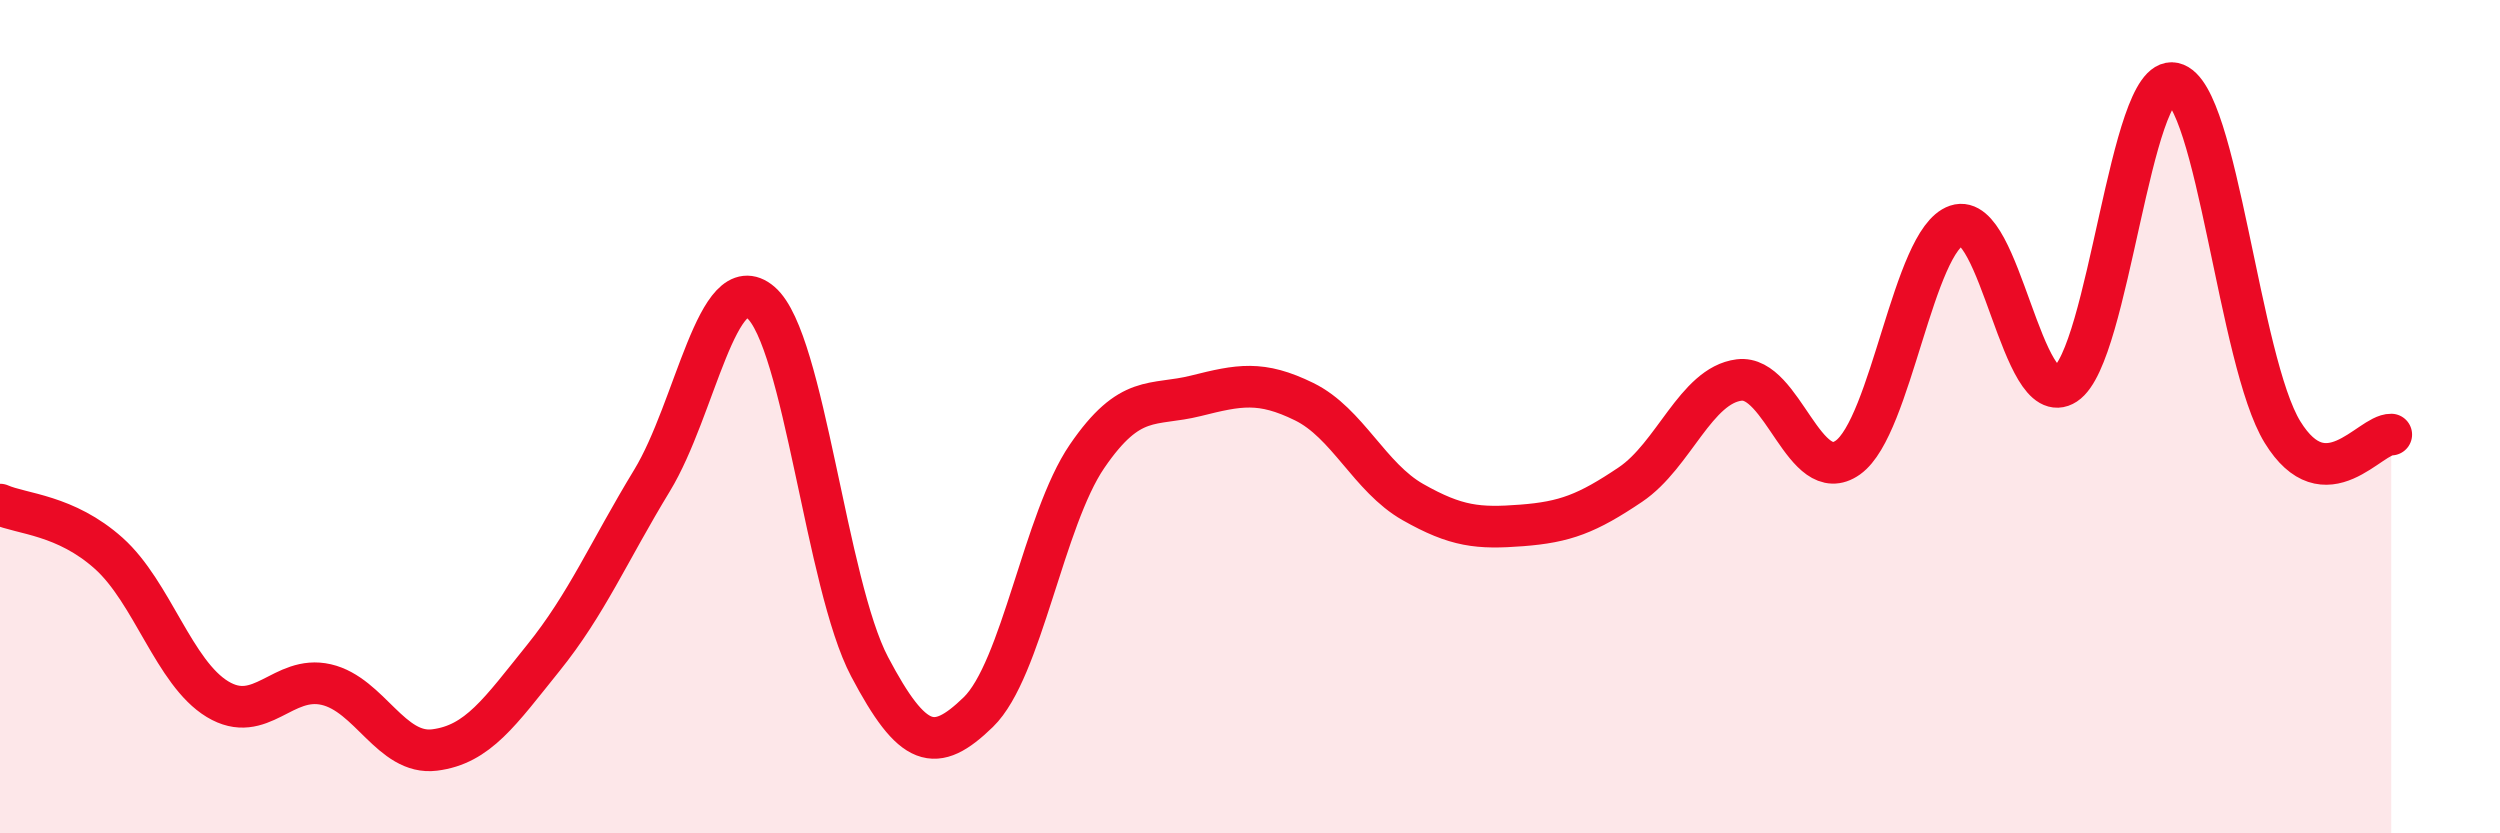
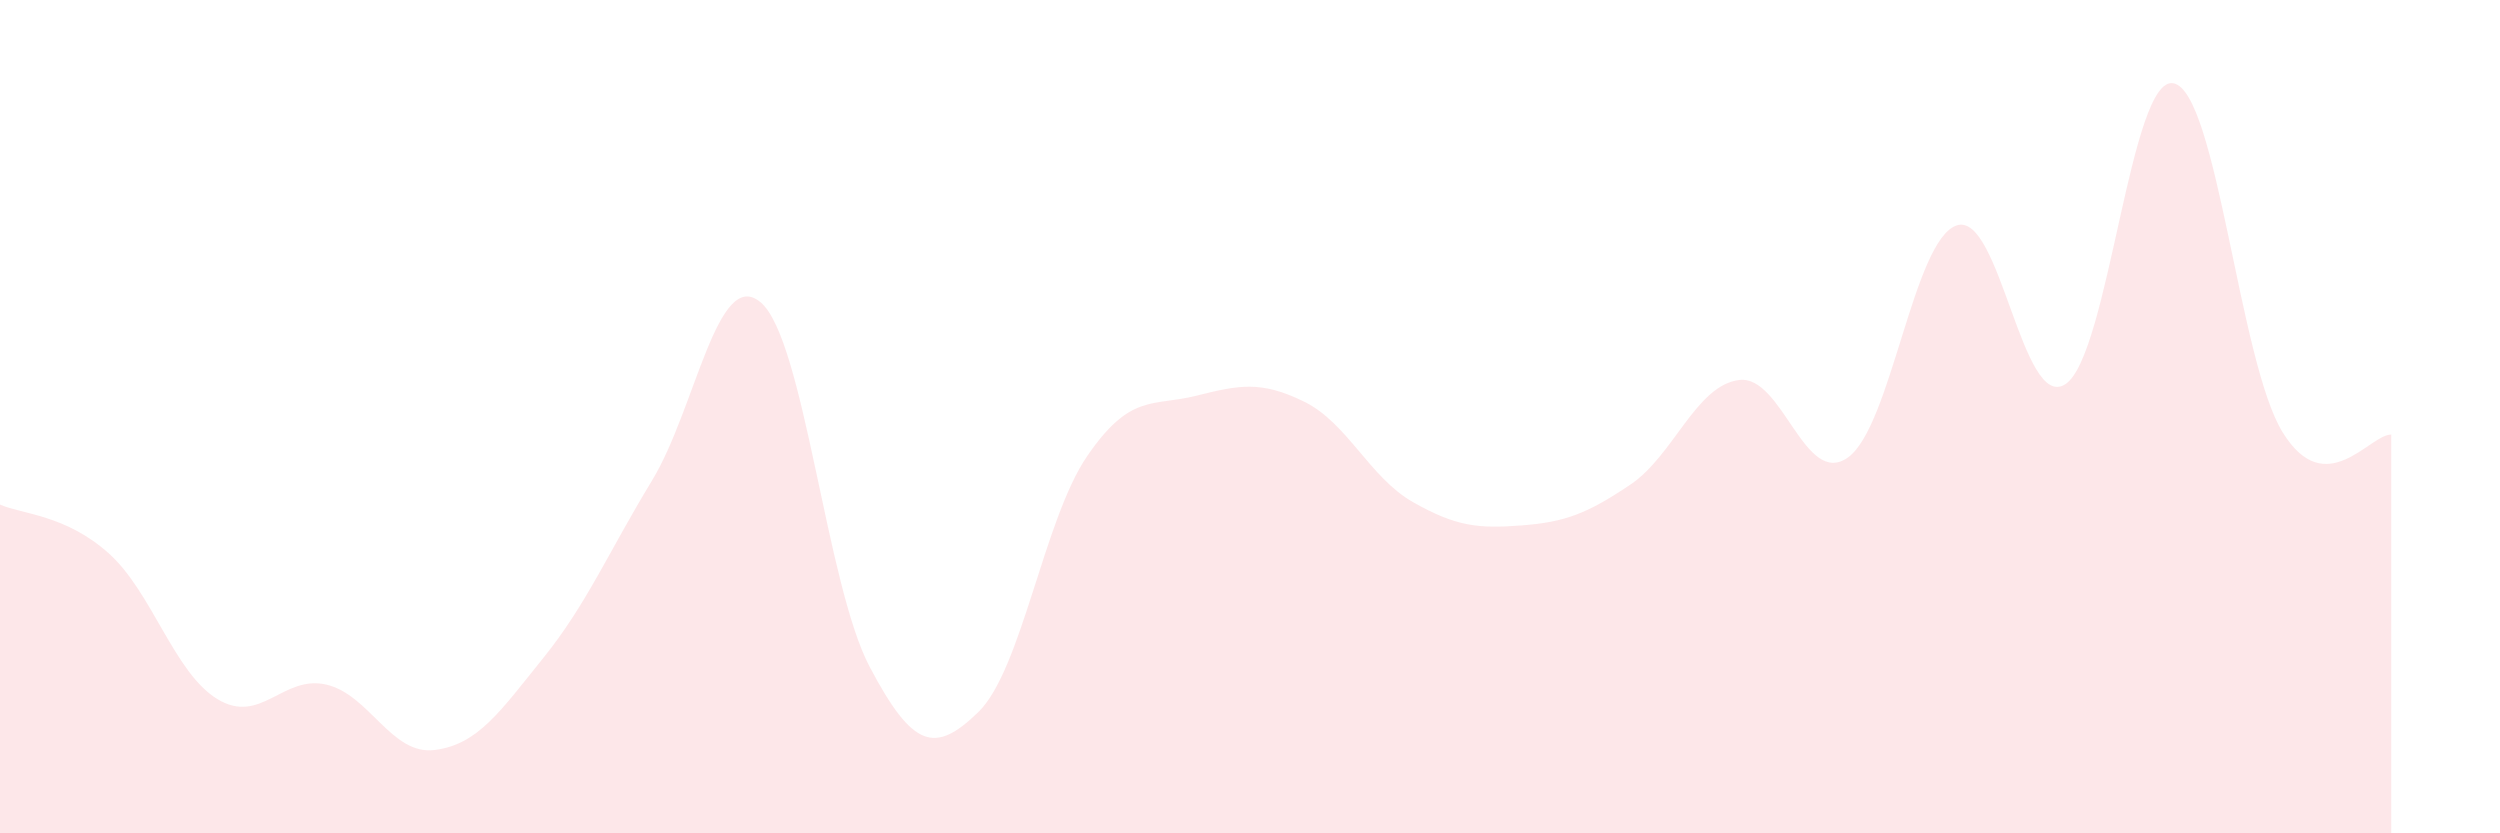
<svg xmlns="http://www.w3.org/2000/svg" width="60" height="20" viewBox="0 0 60 20">
  <path d="M 0,12.11 C 0.52,12.34 1.57,12.35 2.61,13.28 C 3.65,14.21 4.18,16.15 5.22,16.78 C 6.26,17.41 6.79,16.19 7.83,16.43 C 8.87,16.67 9.39,18.13 10.43,18 C 11.47,17.87 12,17.08 13.04,15.79 C 14.08,14.5 14.61,13.24 15.65,11.53 C 16.69,9.82 17.22,6.37 18.26,7.26 C 19.3,8.15 19.83,14.03 20.87,16 C 21.91,17.97 22.44,18.1 23.48,17.09 C 24.52,16.08 25.05,12.47 26.09,10.95 C 27.13,9.43 27.66,9.76 28.7,9.5 C 29.74,9.24 30.26,9.13 31.3,9.64 C 32.34,10.15 32.87,11.46 33.91,12.05 C 34.95,12.64 35.48,12.69 36.52,12.61 C 37.56,12.53 38.09,12.33 39.13,11.63 C 40.17,10.93 40.7,9.25 41.74,9.12 C 42.78,8.99 43.31,11.72 44.35,10.98 C 45.39,10.24 45.92,5.76 46.96,5.41 C 48,5.06 48.53,9.9 49.57,9.22 C 50.61,8.54 51.13,1.77 52.17,2 C 53.21,2.23 53.74,8.68 54.78,10.37 C 55.82,12.06 56.87,10.42 57.39,10.43L57.39 20L0 20Z" fill="#EB0A25" opacity="0.1" stroke-linecap="round" stroke-linejoin="round" />
-   <path d="M 0,12.11 C 0.52,12.34 1.57,12.35 2.61,13.28 C 3.65,14.21 4.18,16.15 5.22,16.78 C 6.26,17.41 6.79,16.19 7.83,16.43 C 8.87,16.67 9.39,18.13 10.43,18 C 11.47,17.87 12,17.08 13.04,15.79 C 14.08,14.5 14.61,13.24 15.65,11.53 C 16.69,9.82 17.22,6.37 18.26,7.26 C 19.3,8.15 19.83,14.03 20.87,16 C 21.91,17.97 22.44,18.1 23.48,17.09 C 24.52,16.08 25.05,12.47 26.09,10.95 C 27.13,9.43 27.66,9.76 28.7,9.5 C 29.74,9.24 30.26,9.13 31.3,9.64 C 32.34,10.15 32.87,11.46 33.91,12.05 C 34.95,12.64 35.48,12.69 36.52,12.61 C 37.56,12.53 38.09,12.33 39.13,11.63 C 40.17,10.93 40.7,9.25 41.74,9.12 C 42.78,8.99 43.31,11.72 44.35,10.98 C 45.39,10.24 45.92,5.76 46.96,5.41 C 48,5.06 48.53,9.9 49.57,9.22 C 50.61,8.54 51.13,1.77 52.17,2 C 53.21,2.23 53.74,8.68 54.78,10.37 C 55.82,12.06 56.87,10.42 57.39,10.43" stroke="#EB0A25" stroke-width="1" fill="none" stroke-linecap="round" stroke-linejoin="round" />
</svg>